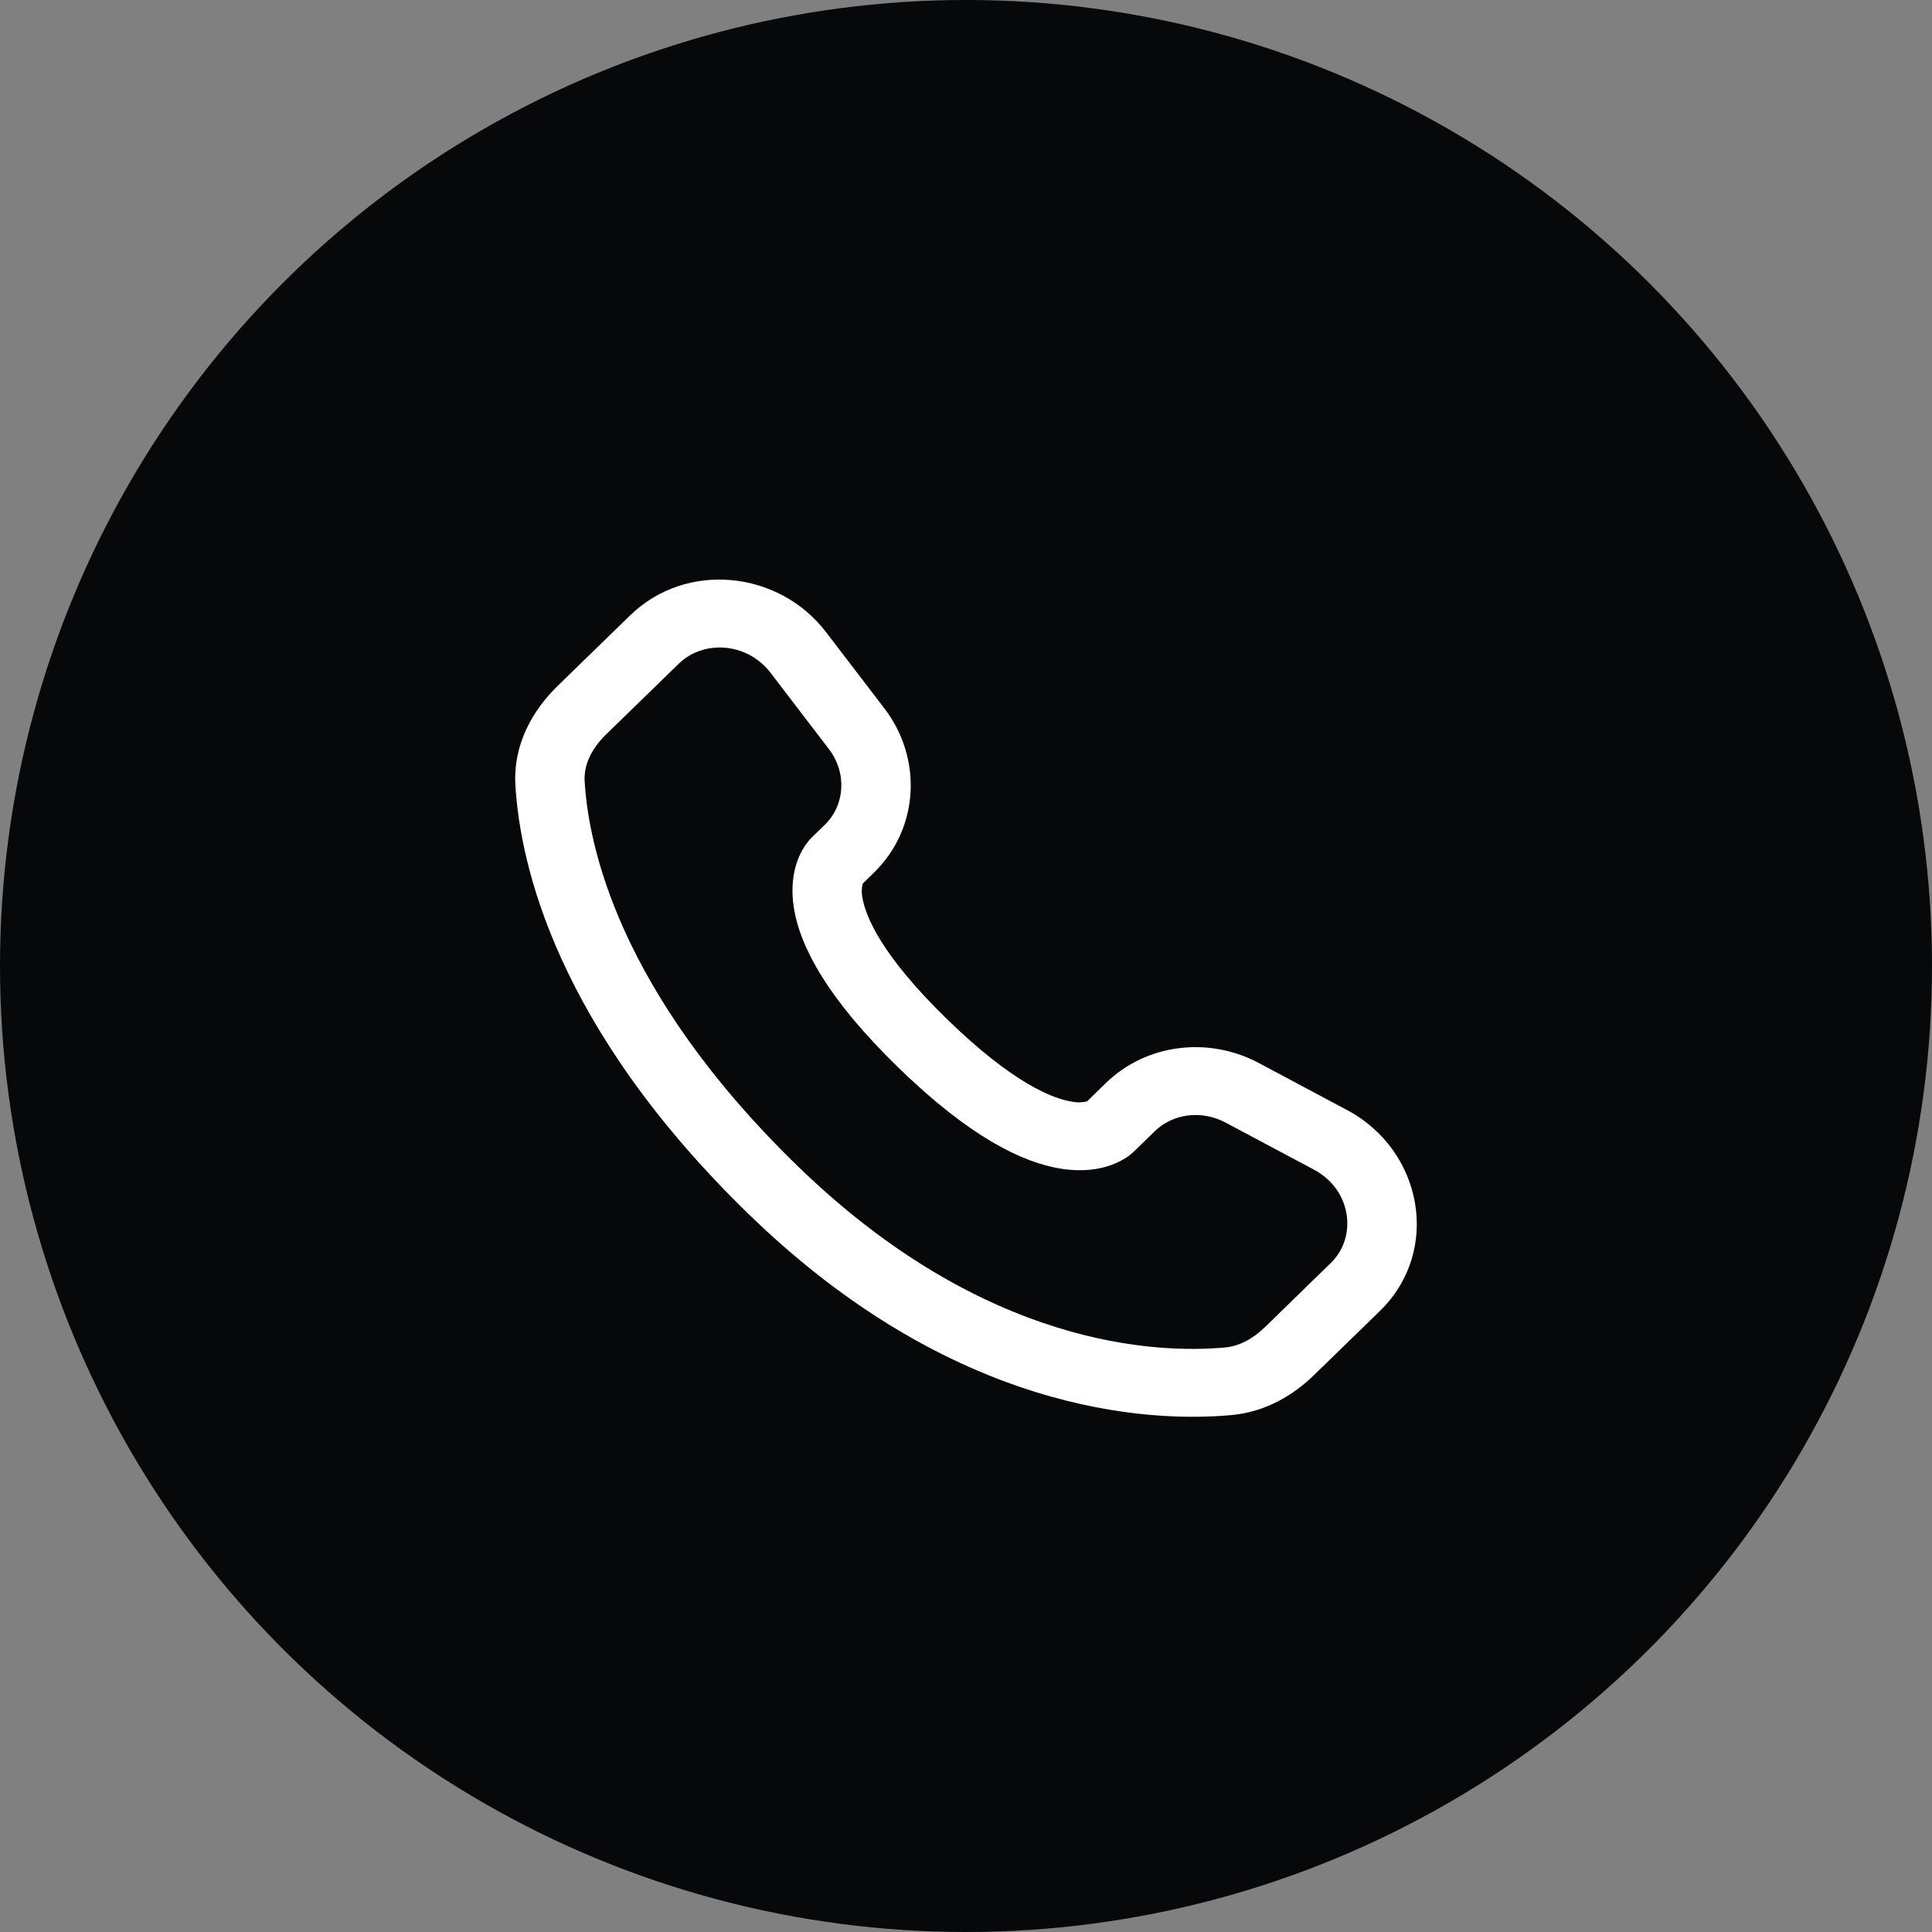
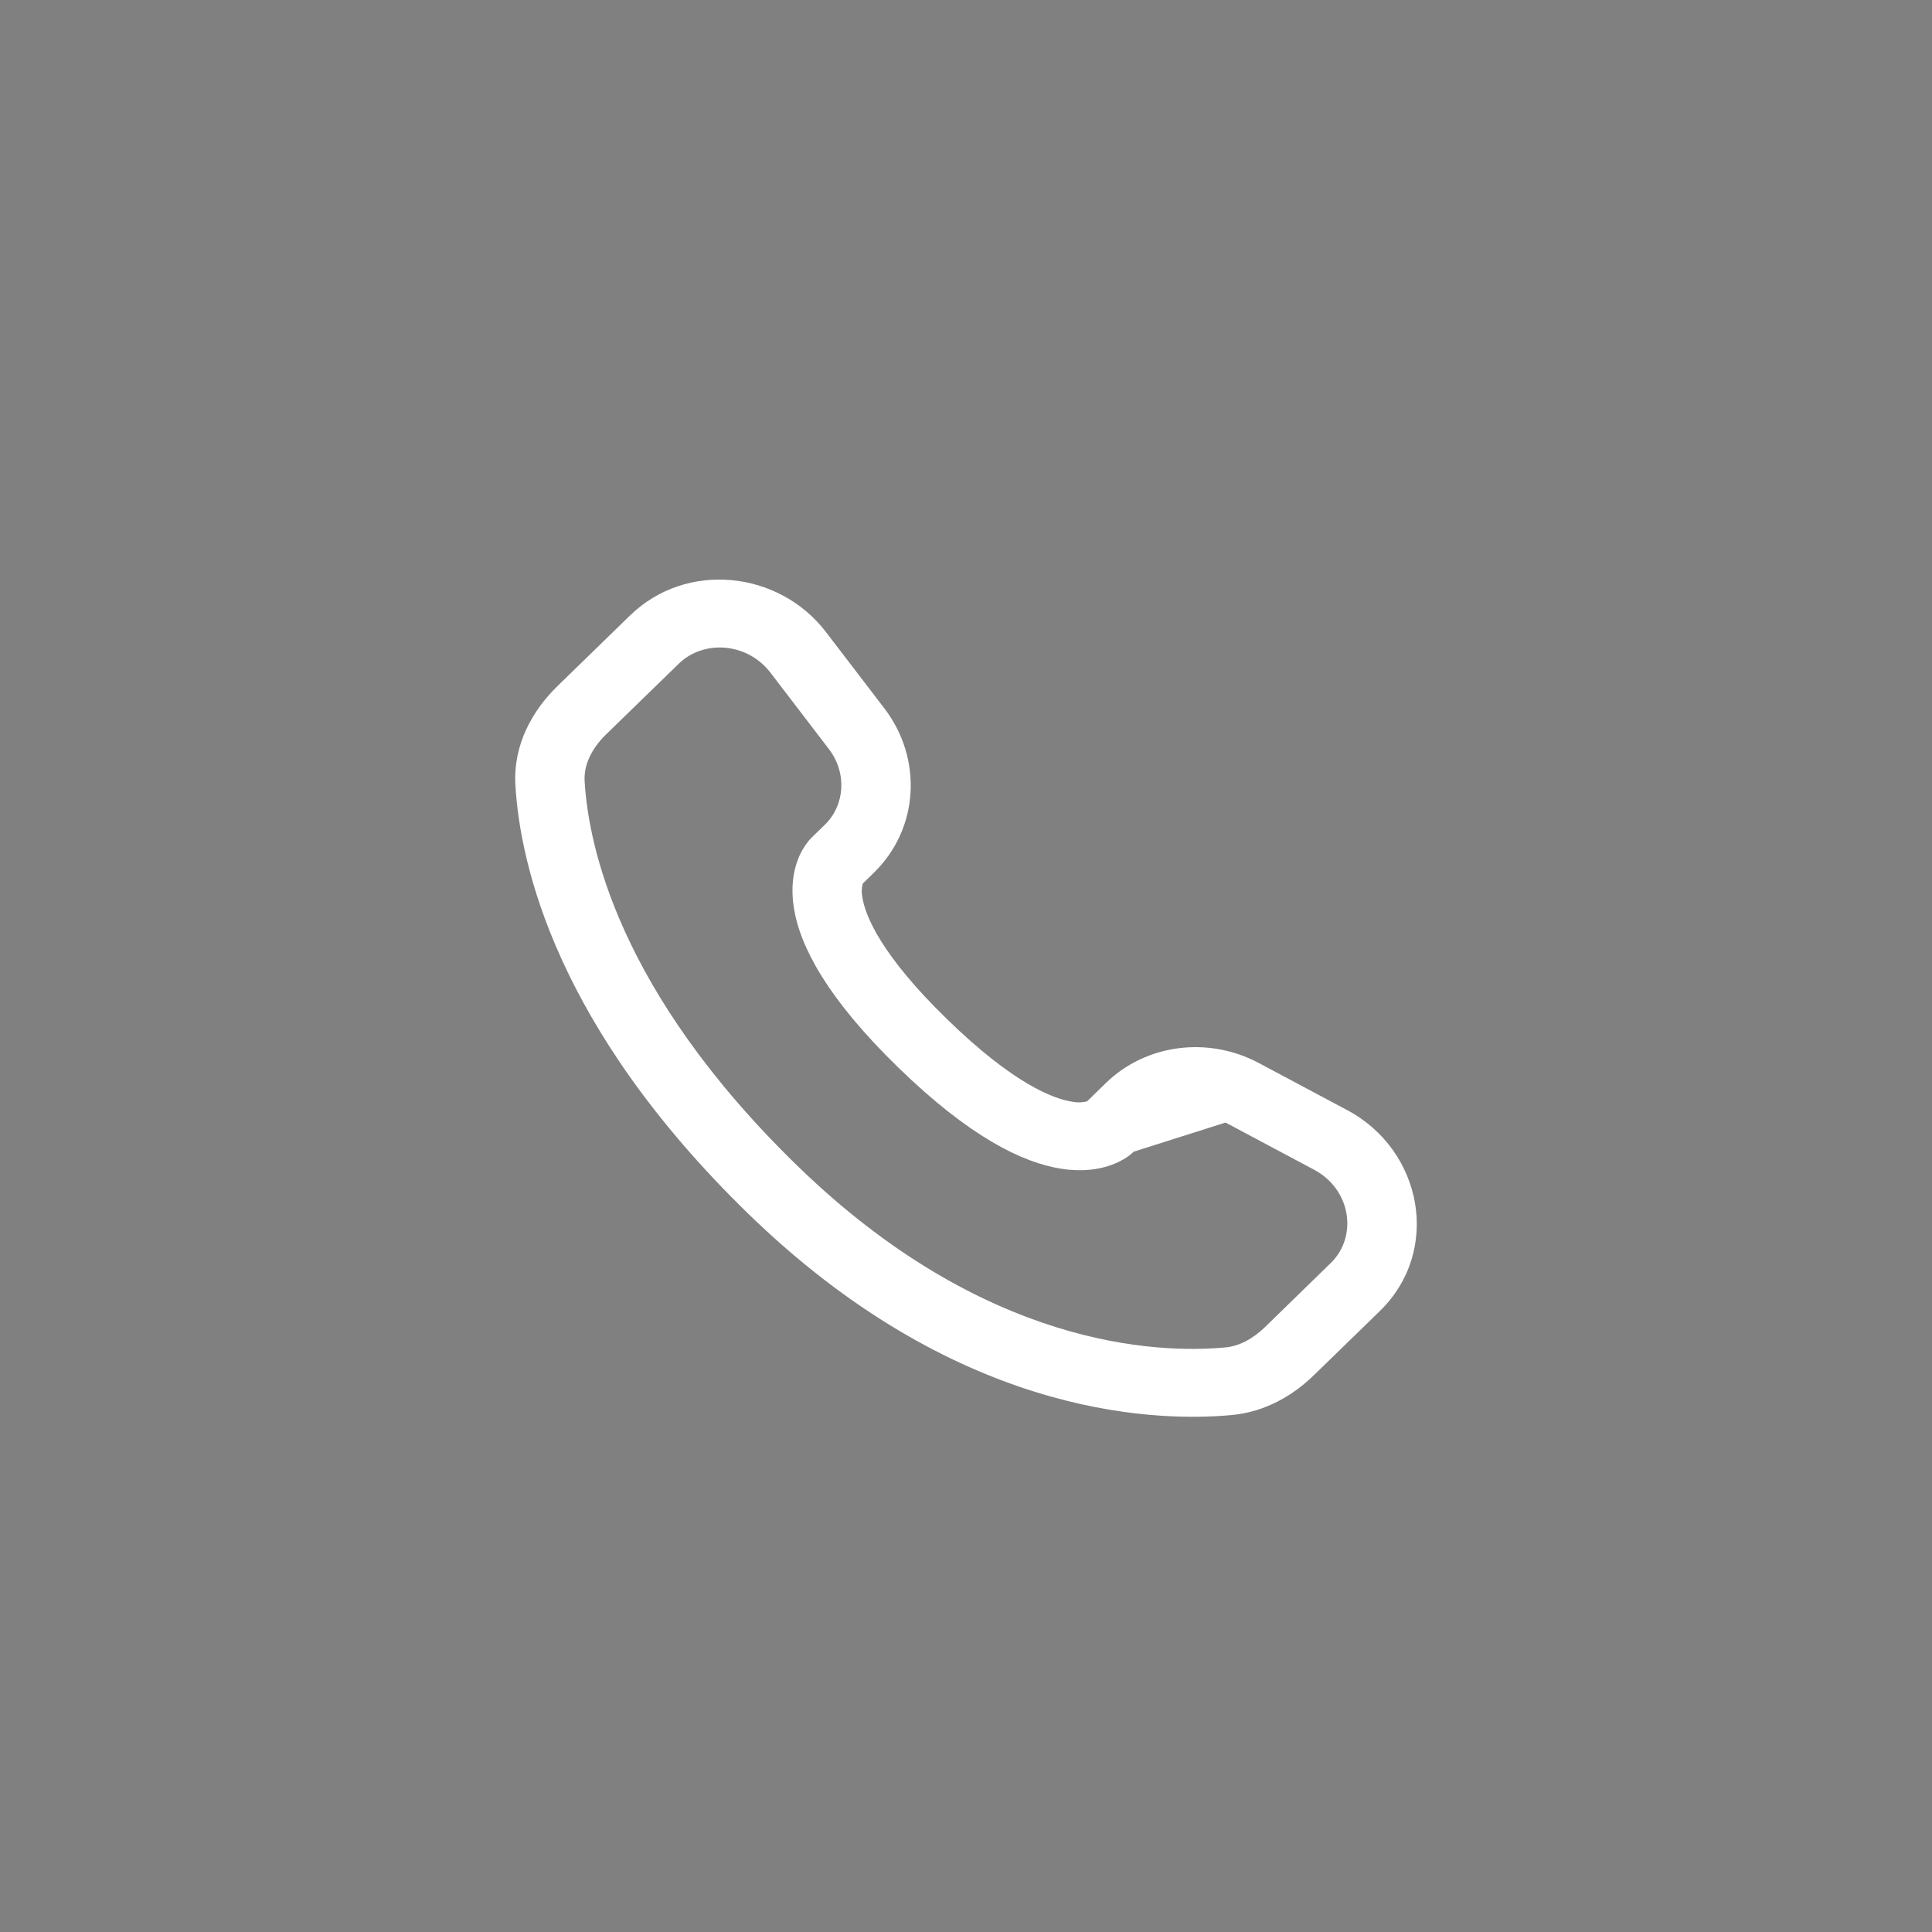
<svg xmlns="http://www.w3.org/2000/svg" width="30" height="30" viewBox="0 0 30 30" fill="none">
  <rect x="0" y="0" width="30" height="30" fill="#808080" stroke="none" />
-   <circle cx="15" cy="15" r="15" fill="#07080A" />
-   <path fill-rule="evenodd" clip-rule="evenodd" d="M9.783 9.557C10.656 8.707 12.095 8.858 12.826 9.815L13.732 10.999C14.328 11.777 14.275 12.865 13.568 13.553L13.397 13.72C13.378 13.79 13.376 13.864 13.391 13.935C13.437 14.222 13.681 14.829 14.707 15.827C15.732 16.825 16.356 17.064 16.653 17.108C16.728 17.123 16.806 17.121 16.88 17.102L17.172 16.817C17.801 16.206 18.766 16.091 19.544 16.505L20.916 17.236C22.091 17.86 22.387 19.422 21.425 20.359L20.405 21.351C20.084 21.664 19.651 21.925 19.124 21.973C17.825 22.092 14.798 21.94 11.615 18.843C8.645 15.953 8.075 13.431 8.003 12.189C7.967 11.561 8.27 11.03 8.656 10.654L9.783 9.557ZM11.965 10.447C11.601 9.971 10.923 9.933 10.541 10.305L9.414 11.401C9.177 11.632 9.064 11.886 9.078 12.129C9.136 13.117 9.595 15.391 12.375 18.096C15.291 20.934 17.984 21.019 19.025 20.923C19.237 20.904 19.448 20.796 19.646 20.604L20.665 19.611C21.08 19.208 20.989 18.473 20.401 18.161L19.03 17.431C18.651 17.23 18.208 17.296 17.932 17.565L17.605 17.883L17.225 17.509C17.605 17.883 17.605 17.884 17.604 17.884L17.603 17.885L17.601 17.887L17.596 17.891L17.585 17.901C17.555 17.929 17.522 17.954 17.488 17.976C17.43 18.013 17.354 18.054 17.259 18.089C17.065 18.16 16.808 18.198 16.491 18.15C15.868 18.056 15.043 17.641 13.947 16.575C12.851 15.508 12.424 14.705 12.327 14.097C12.278 13.786 12.317 13.535 12.391 13.345C12.431 13.238 12.489 13.139 12.562 13.05L12.584 13.025L12.595 13.015L12.599 13.011L12.601 13.008L12.602 13.007L12.809 12.806C13.116 12.506 13.159 12.009 12.87 11.63L11.965 10.447Z" fill="white" />
+   <path fill-rule="evenodd" clip-rule="evenodd" d="M9.783 9.557C10.656 8.707 12.095 8.858 12.826 9.815L13.732 10.999C14.328 11.777 14.275 12.865 13.568 13.553L13.397 13.72C13.378 13.79 13.376 13.864 13.391 13.935C13.437 14.222 13.681 14.829 14.707 15.827C15.732 16.825 16.356 17.064 16.653 17.108C16.728 17.123 16.806 17.121 16.88 17.102L17.172 16.817C17.801 16.206 18.766 16.091 19.544 16.505L20.916 17.236C22.091 17.86 22.387 19.422 21.425 20.359L20.405 21.351C20.084 21.664 19.651 21.925 19.124 21.973C17.825 22.092 14.798 21.94 11.615 18.843C8.645 15.953 8.075 13.431 8.003 12.189C7.967 11.561 8.27 11.03 8.656 10.654L9.783 9.557ZM11.965 10.447C11.601 9.971 10.923 9.933 10.541 10.305L9.414 11.401C9.177 11.632 9.064 11.886 9.078 12.129C9.136 13.117 9.595 15.391 12.375 18.096C15.291 20.934 17.984 21.019 19.025 20.923C19.237 20.904 19.448 20.796 19.646 20.604L20.665 19.611C21.08 19.208 20.989 18.473 20.401 18.161L19.03 17.431L17.605 17.883L17.225 17.509C17.605 17.883 17.605 17.884 17.604 17.884L17.603 17.885L17.601 17.887L17.596 17.891L17.585 17.901C17.555 17.929 17.522 17.954 17.488 17.976C17.43 18.013 17.354 18.054 17.259 18.089C17.065 18.16 16.808 18.198 16.491 18.15C15.868 18.056 15.043 17.641 13.947 16.575C12.851 15.508 12.424 14.705 12.327 14.097C12.278 13.786 12.317 13.535 12.391 13.345C12.431 13.238 12.489 13.139 12.562 13.05L12.584 13.025L12.595 13.015L12.599 13.011L12.601 13.008L12.602 13.007L12.809 12.806C13.116 12.506 13.159 12.009 12.87 11.63L11.965 10.447Z" fill="white" />
</svg>